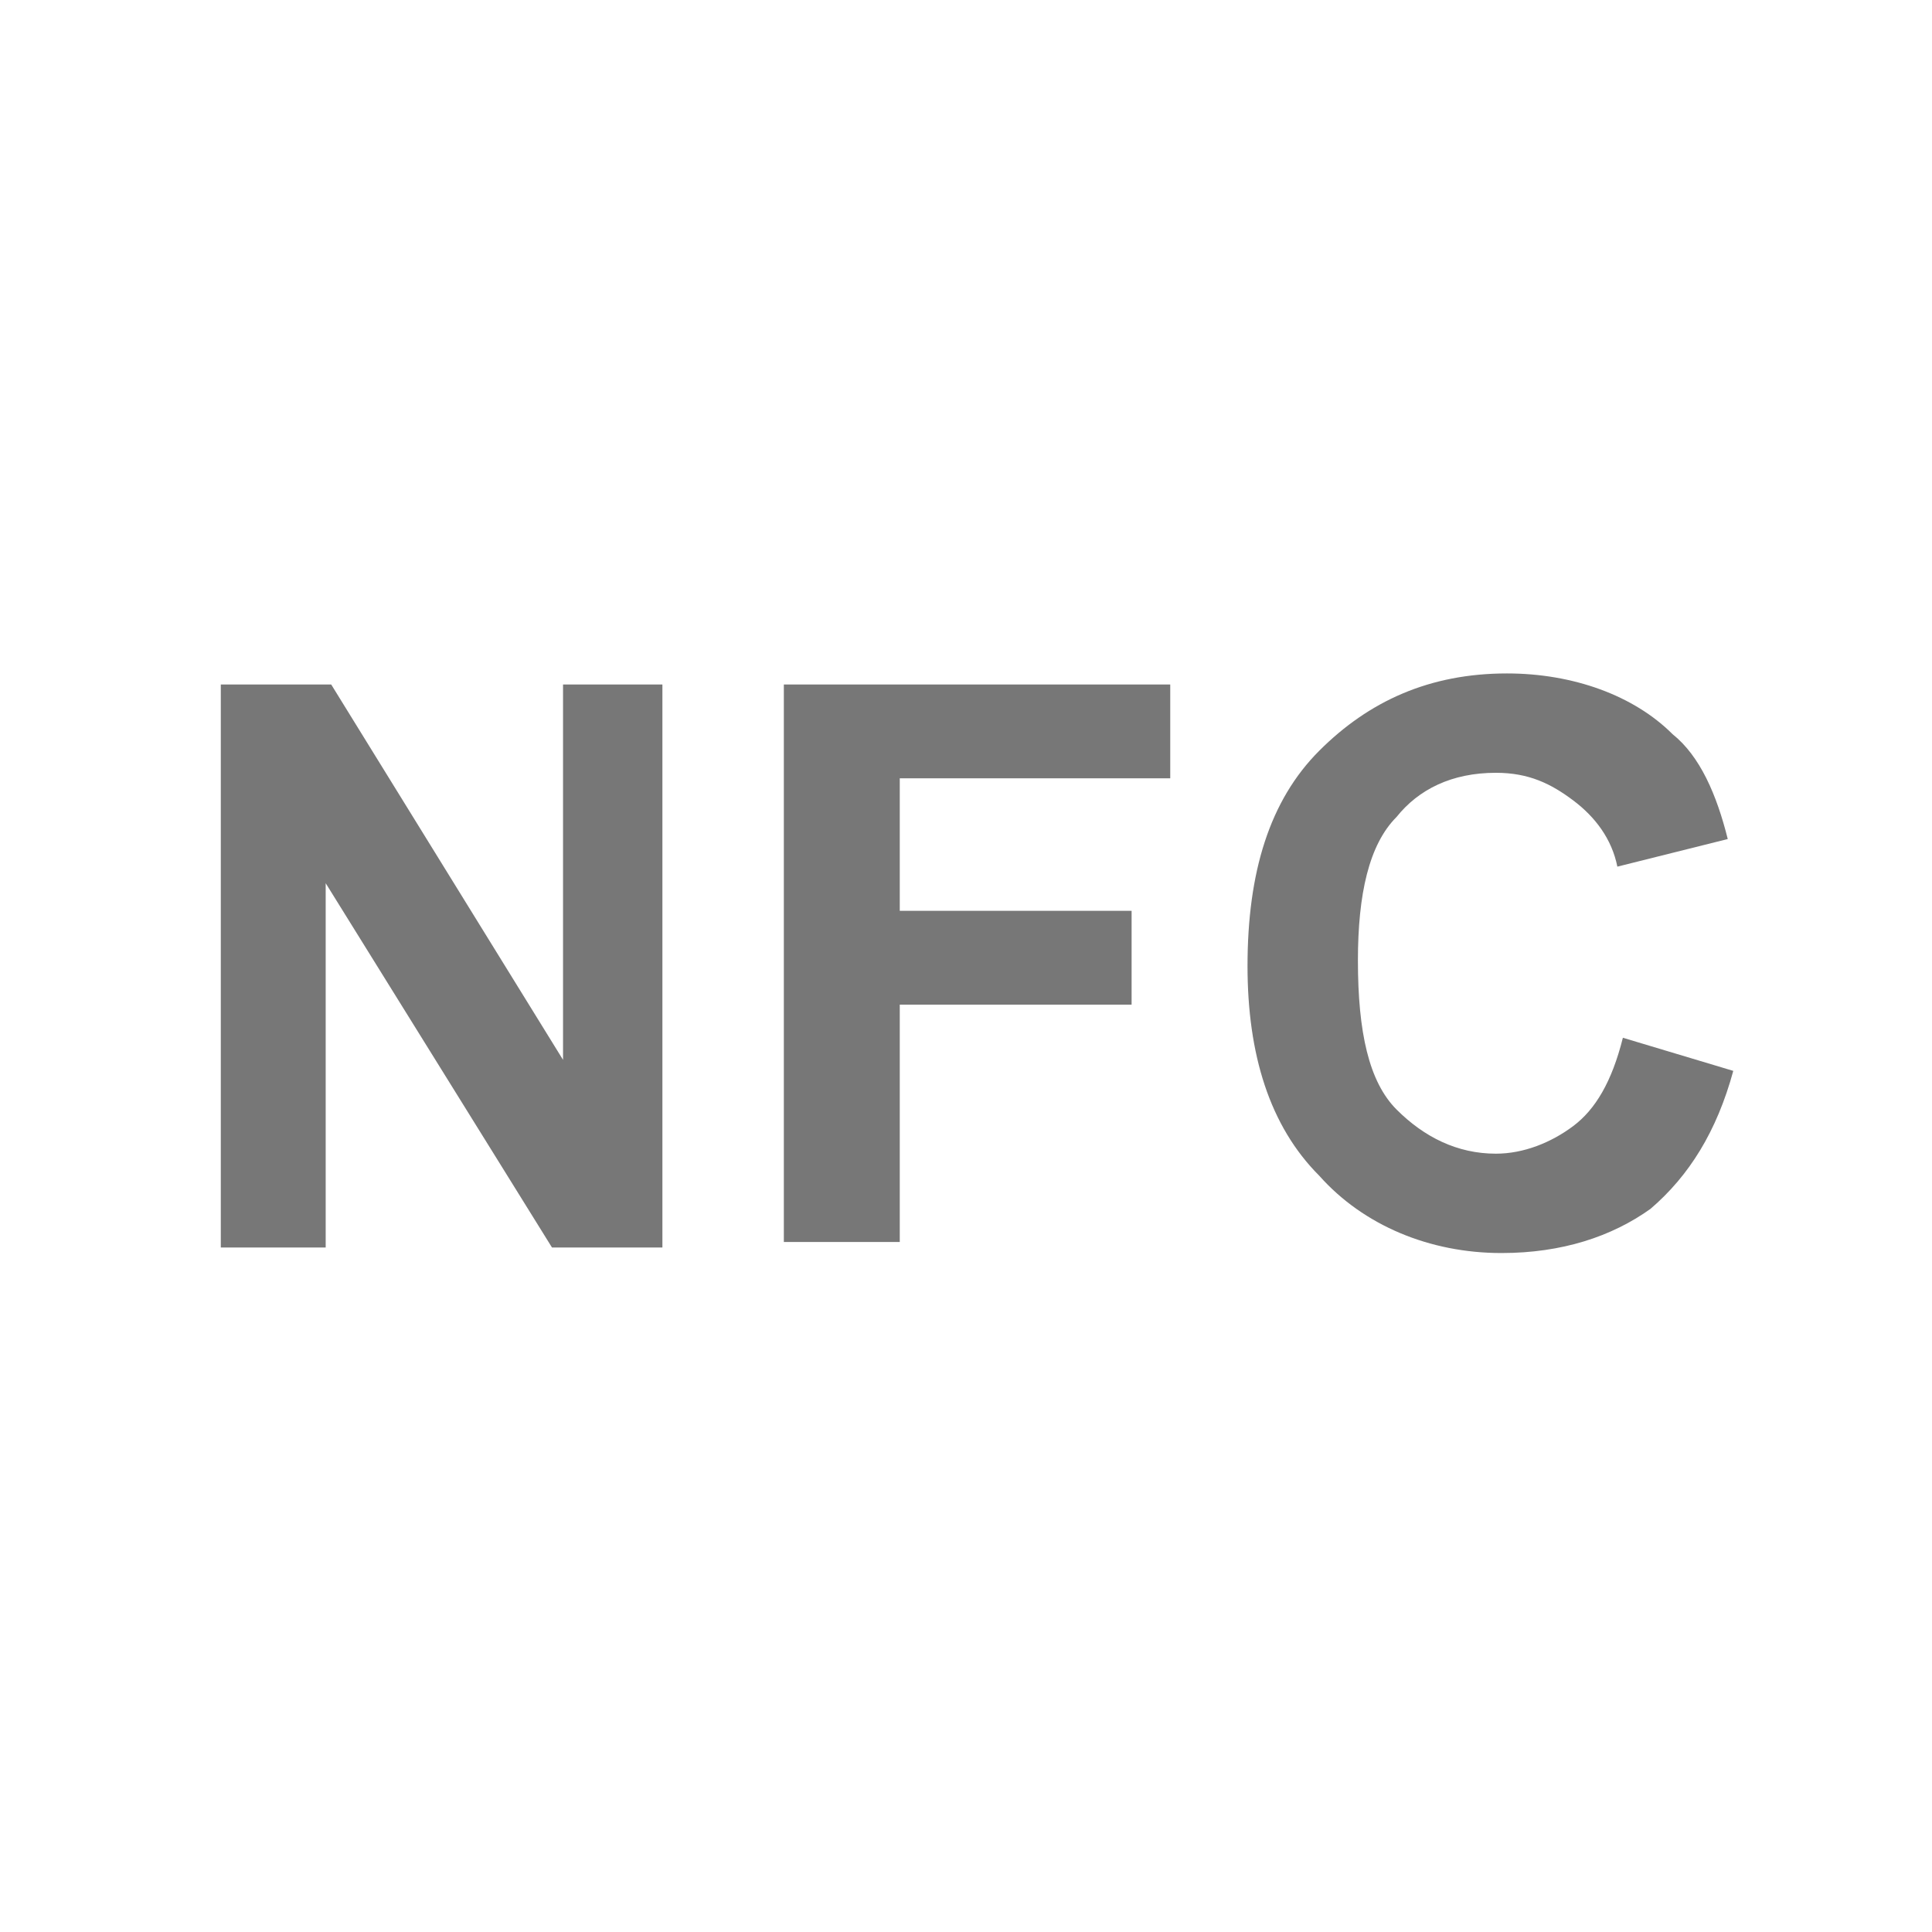
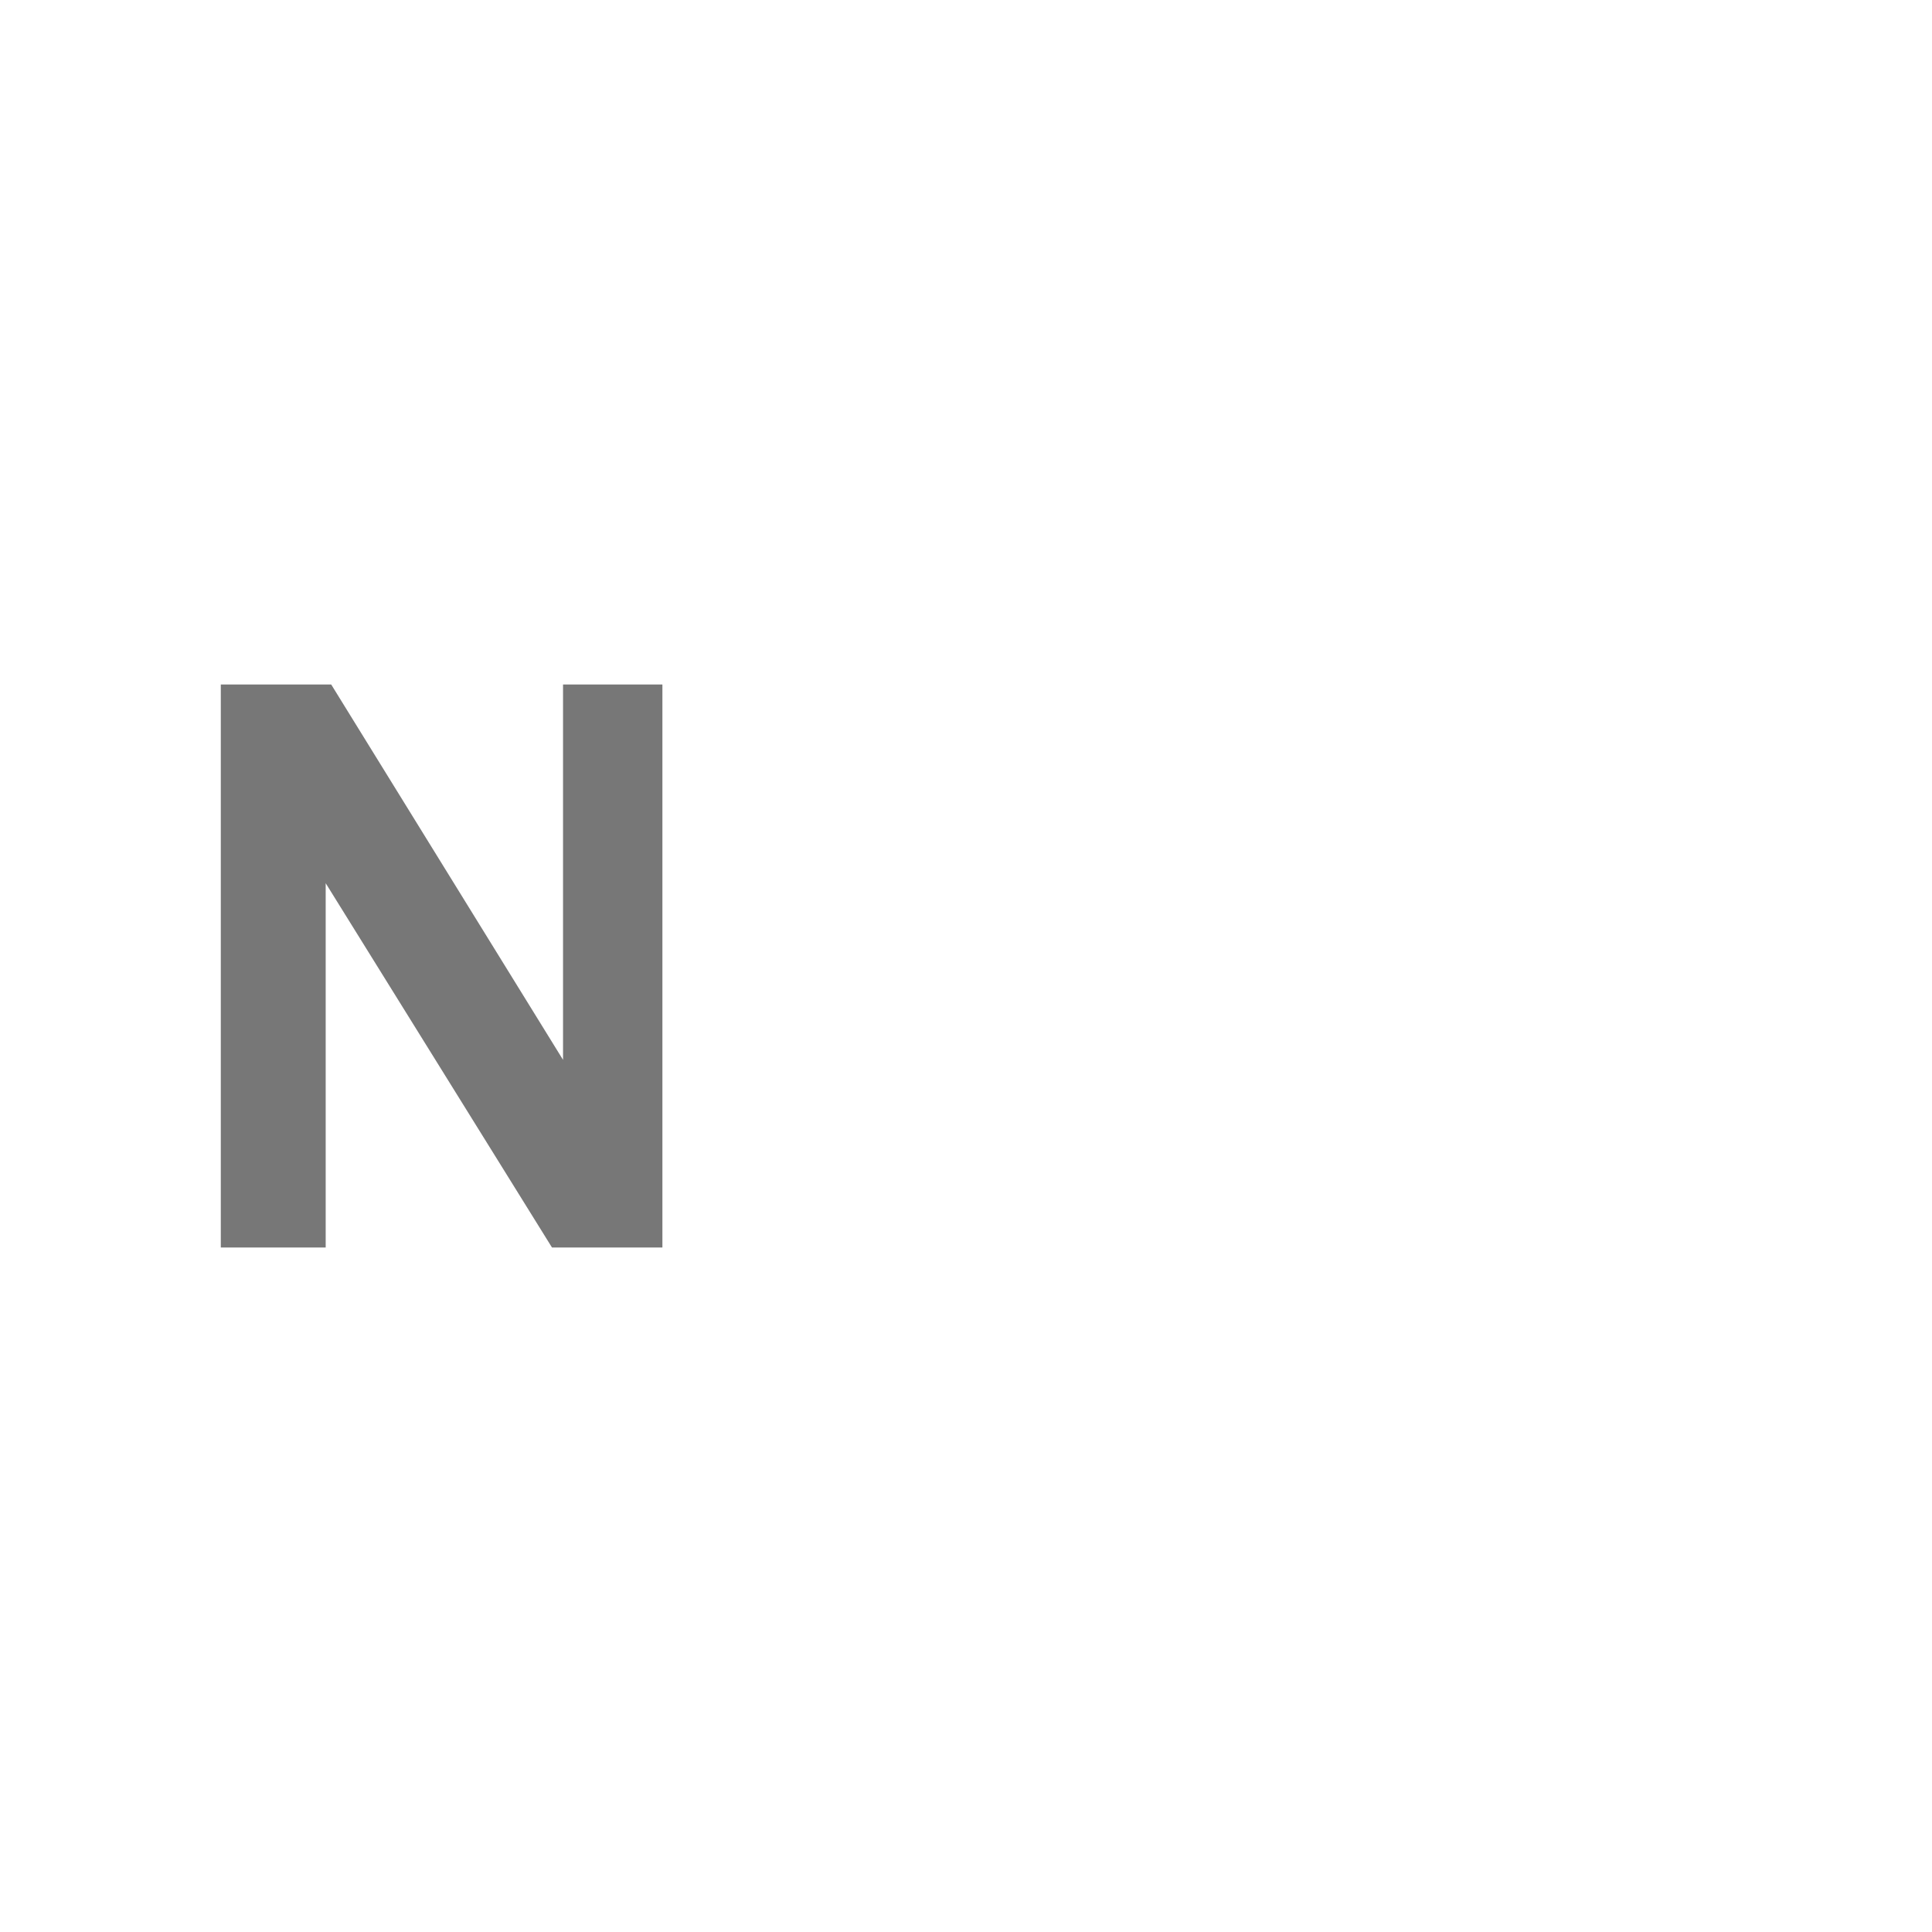
<svg xmlns="http://www.w3.org/2000/svg" version="1.1" id="圖層_1" x="0px" y="0px" viewBox="0 0 35 35" style="enable-background:new 0 0 35 35;" xml:space="preserve">
  <style type="text/css">
	.st0{fill:#777777;}
</style>
  <g>
    <path class="st0" d="M4,22.6V12.4h2l4.2,6.8v-6.8H12v10.2H10L5.9,16v6.6H4z" />
-     <path class="st0" d="M14.2,22.6V12.4h7v1.7h-4.9v2.4h4.2v1.7h-4.2v4.3H14.2z" />
-     <path class="st0" d="M29.4,18.8l2,0.6c-0.3,1.1-0.8,1.9-1.5,2.5c-0.7,0.5-1.6,0.8-2.7,0.8c-1.3,0-2.5-0.5-3.3-1.4   c-0.9-0.9-1.3-2.2-1.3-3.8c0-1.7,0.4-3,1.3-3.9c0.9-0.9,2-1.4,3.4-1.4c1.2,0,2.3,0.4,3,1.1c0.5,0.4,0.8,1.1,1,1.9l-2,0.5   c-0.1-0.5-0.4-0.9-0.8-1.2c-0.4-0.3-0.8-0.5-1.4-0.5c-0.8,0-1.4,0.3-1.8,0.8c-0.5,0.5-0.7,1.4-0.7,2.6c0,1.3,0.2,2.2,0.7,2.7   c0.5,0.5,1.1,0.8,1.8,0.8c0.5,0,1-0.2,1.4-0.5C28.9,20.1,29.2,19.6,29.4,18.8z" />
  </g>
</svg>